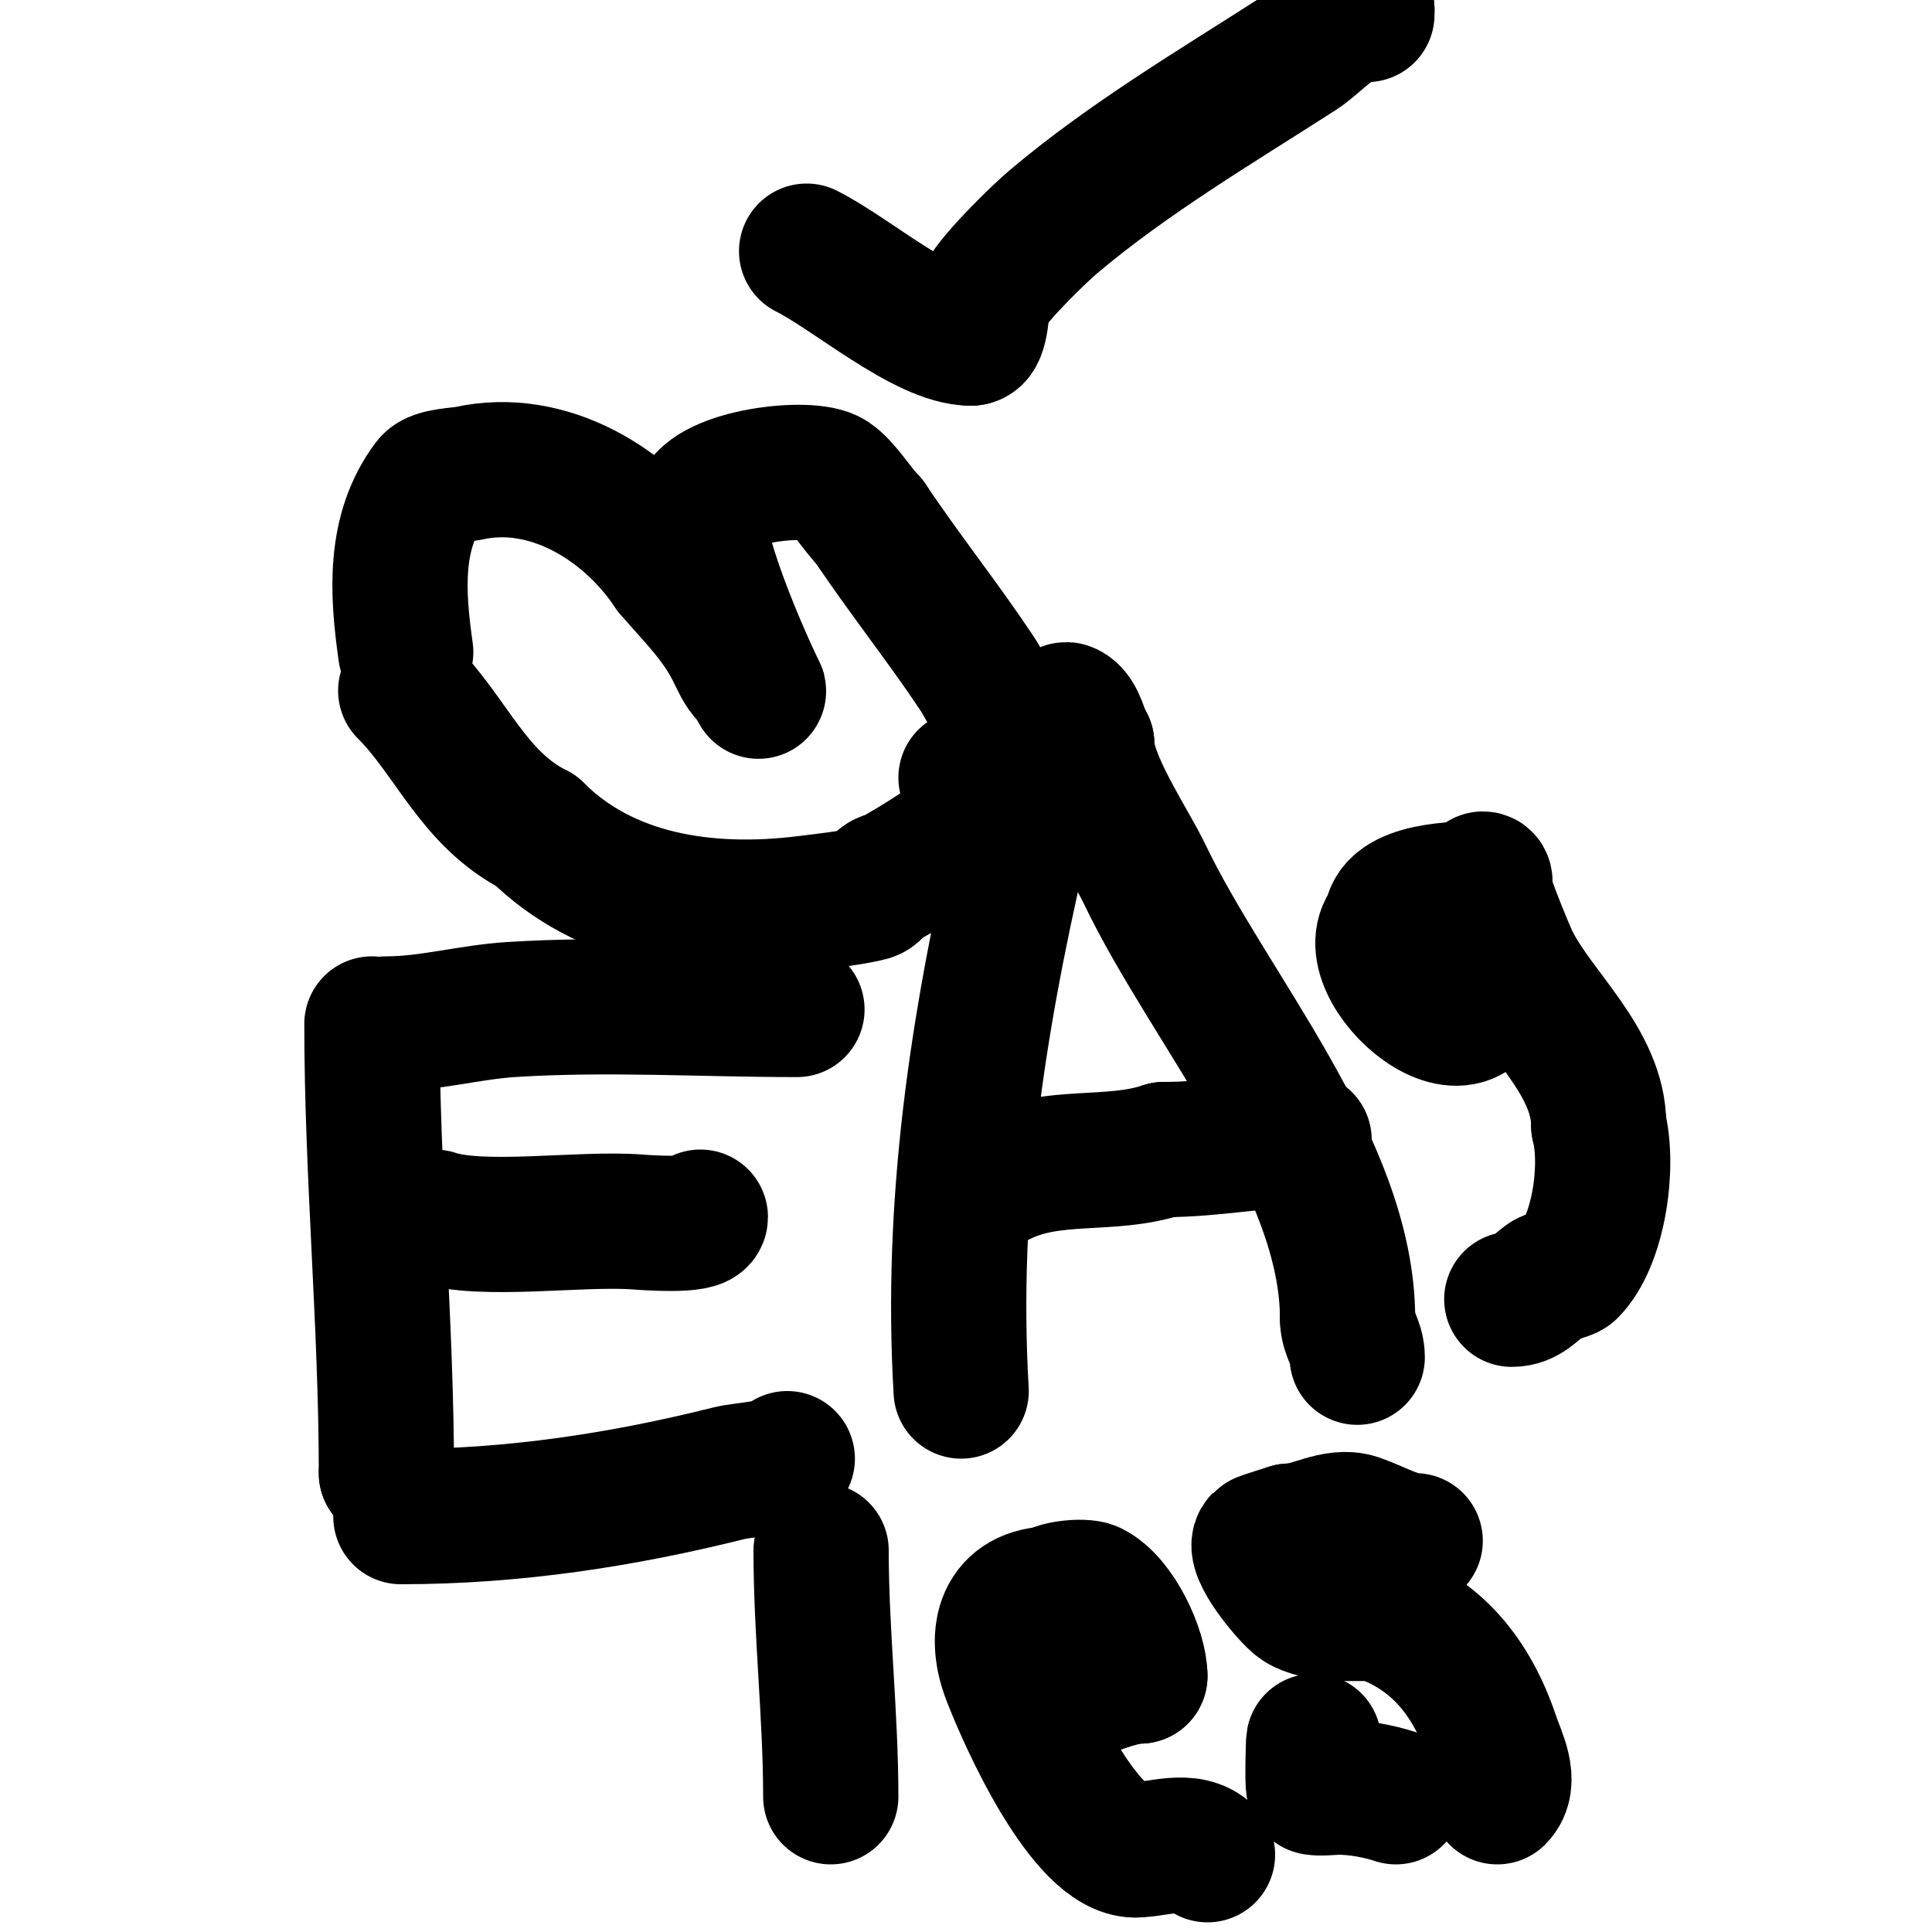
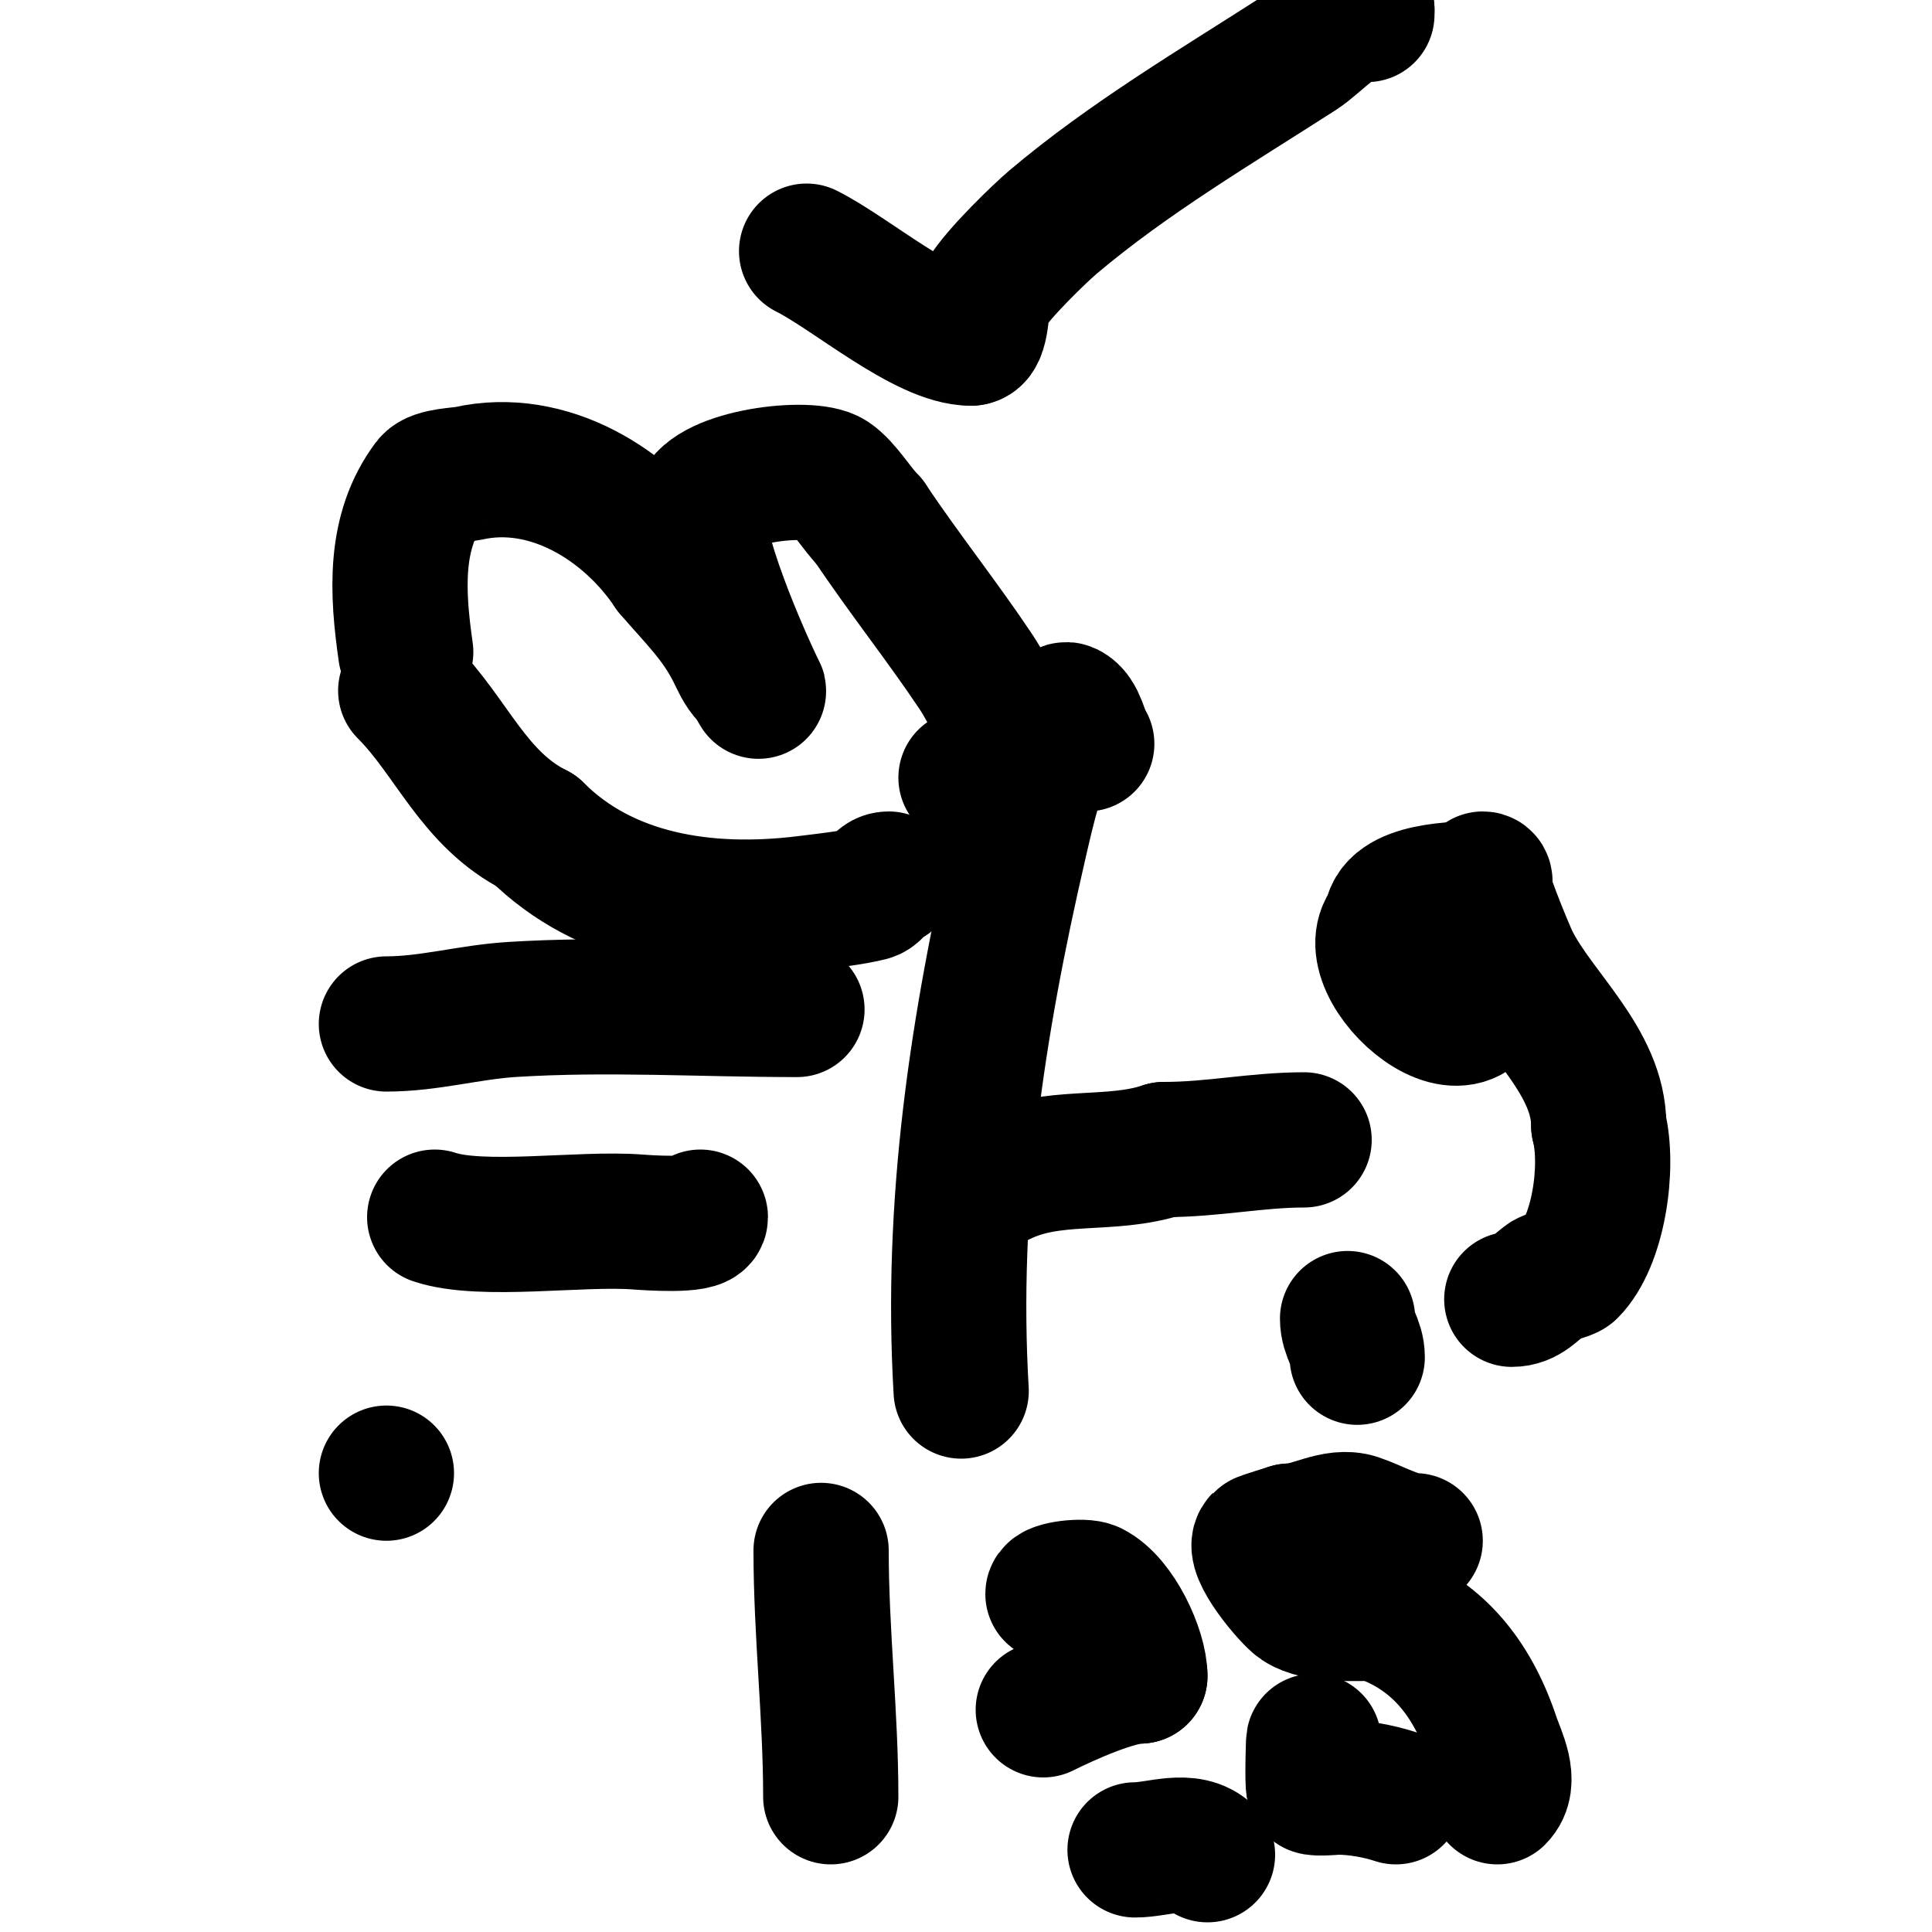
<svg xmlns="http://www.w3.org/2000/svg" viewBox="0 0 400 400" version="1.1">
  <g fill="none" stroke="#000000" stroke-width="28" stroke-linecap="round" stroke-linejoin="round">
    <path d="M84,135c-1.755,-12.285 -2.565,-24.913 5,-35c1.18,-1.574 6.196,-1.599 8,-2c16.391,-3.642 32.867,6.301 42,20" />
    <path d="M139,118c5.085,5.933 9.54,10.081 13,17c0.869,1.738 1.626,3.626 3,5c0.85,0.85 2.537,4.075 2,3c-2.73,-5.46 -14.259,-31.222 -12,-38c2.142,-6.427 22.685,-8.876 27,-6c2.79,1.86 5.446,6.446 8,9" />
    <path d="M180,108c6.964,10.446 15.27,20.906 22,31c3.609,5.414 4.007,9.005 10,13c0.277,0.185 1,0.333 1,0" />
    <path d="M84,143c9.575,9.575 14.008,22.504 27,29" />
    <path d="M111,172c14.236,14.236 35.042,17.62 56,15c3.865,-0.483 9.207,-1.052 13,-2c1.78,-0.445 1.836,-3 4,-3" />
-     <path d="M184,182c3.978,-1.989 20,-11.684 20,-15" />
    <path d="M204,167c0,-3.636 -3.231,-6 -4,-6" />
-     <path d="M77,212c0,31.078 3,62.051 3,93" />
    <path d="M80,305l0,0" />
    <path d="M80,212c8.883,0 17.093,-2.443 26,-3c19.832,-1.239 39.345,0 59,0" />
    <path d="M90,252c9.787,3.262 30.257,0.097 42,1c1.718,0.132 13,0.961 13,-1" />
-     <path d="M83,314c23.389,0 45.899,-3.475 68,-9c3.096,-0.774 9.826,-0.826 12,-3" />
    <path d="M199,288c-2.285,-38.851 3.341,-75.477 12,-113c0.927,-4.018 1.837,-8.044 3,-12c0.63,-2.144 4.86,-17.07 7,-16c2.333,1.167 2.647,4.97 4,7" />
-     <path d="M225,154c0,7.521 8.773,20.252 12,27c13.3,27.81 42,60.324 42,92" />
    <path d="M279,273c0,3.207 2,4.819 2,8" />
    <path d="M207,244c10.992,-5.496 22.722,-2.241 34,-6" />
    <path d="M241,238c10.178,0 19.141,-2 29,-2" />
    <path d="M307,184c-4.822,0 -19,0.075 -19,7" />
    <path d="M288,191c-8.847,8.847 20,34.057 20,9" />
    <path d="M308,200c0,-1 0,-2 0,-3c0,-4.066 -1,-8.146 -1,-12c0,-1 1,-3 0,-3c-1.221,0 5.043,15.086 6,17c5.459,10.919 18,20.831 18,34" />
    <path d="M331,233c2.199,8.796 -0.111,24.111 -6,30c-0.52,0.52 -4.026,1.27 -5,2c-2.4,1.8 -3.96,4 -7,4" />
    <path d="M313,269" />
    <path d="M170,321c0,17.072 2,34.01 2,51" />
    <path d="M172,372" />
    <path d="M216,354c4.687,-2.344 15.018,-7 20,-7" />
    <path d="M236,347c0,-5.103 -4.607,-15.304 -10,-18c-1.681,-0.84 -8,-0.049 -8,1" />
-     <path d="M218,330c-10.001,0 -12.419,8.11 -9,17c3.463,9.005 15.577,36 26,36" />
    <path d="M235,383c4.802,0 11.222,-2.778 15,1" />
    <path d="M293,319c-3.628,0 -8.369,-2.79 -12,-4c-4.615,-1.538 -9.485,2 -14,2" />
    <path d="M267,317c-0.087,0.029 -5.755,1.755 -6,2c-2.073,2.073 6.11,11.74 8,13c3.843,2.562 11.529,2 16,2" />
    <path d="M285,334c12.452,4.151 19.786,13.357 24,26c1.096,3.289 4.125,8.875 1,12" />
    <path d="M289,372c-3.633,-1.211 -8.167,-2 -12,-2c-0.351,0 -4.617,0.383 -5,0c-0.351,-0.351 0,-11.959 0,-9" />
    <path d="M272,361" />
    <path d="M167,52c9.209,4.604 24.555,18 34,18" />
    <path d="M201,70c2.51,0 1.95,-7.25 3,-9c2.641,-4.401 11.441,-12.835 14,-15c15.645,-13.238 33.788,-23.935 51,-35c3.533,-2.271 9.411,-9 14,-9" />
    <path d="M283,2c0,0.333 0,0.667 0,1" />
  </g>
</svg>